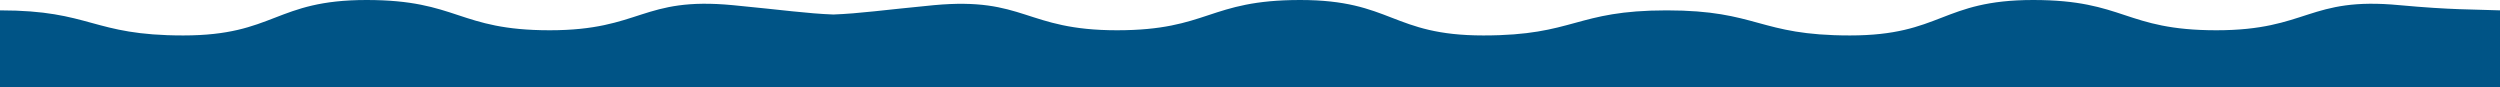
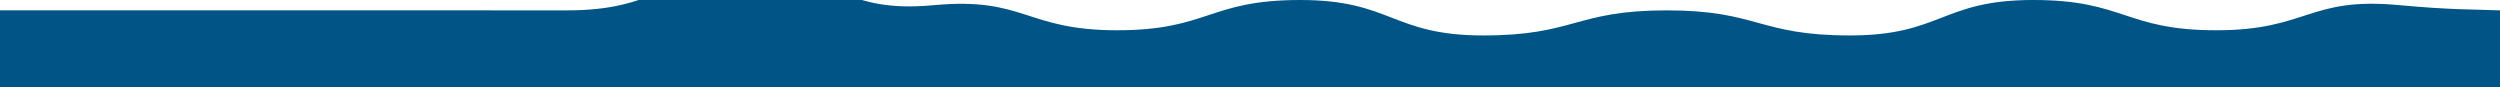
<svg xmlns="http://www.w3.org/2000/svg" id="_レイヤー_2" data-name="レイヤー 2" viewBox="0 0 120.6 4.22">
  <g id="_レイヤー_1-2" data-name="レイヤー 1">
-     <path class="cls-1" d="M115.76.25c-4.4-.42-4.42,1.21-8.84,1.21s-4.42-1.46-8.84-1.46-4.42,1.71-8.84,1.71-4.42-1.21-8.84-1.21-4.42,1.21-8.84,1.21-4.42-1.71-8.84-1.71-4.42,1.46-8.84,1.46-4.44-1.62-8.84-1.21c-2.49.24-3.54.4-4.84.45-1.29-.05-2.35-.21-4.84-.45-4.4-.42-4.42,1.21-8.84,1.21s-4.42-1.46-8.84-1.46-4.42,1.71-8.84,1.71S4.42.5,0,.5v3.72h120.6V.5c-1.3-.05-2.35-.02-4.84-.25Z" fill="#005486;" />
+     <path class="cls-1" d="M115.76.25c-4.4-.42-4.42,1.21-8.84,1.21s-4.42-1.46-8.84-1.46-4.42,1.71-8.84,1.71-4.42-1.21-8.84-1.21-4.42,1.21-8.84,1.21-4.42-1.71-8.84-1.71-4.42,1.46-8.84,1.46-4.44-1.62-8.84-1.21s-4.42-1.46-8.84-1.46-4.42,1.71-8.84,1.71S4.42.5,0,.5v3.72h120.6V.5c-1.3-.05-2.35-.02-4.84-.25Z" fill="#005486;" />
  </g>
</svg>